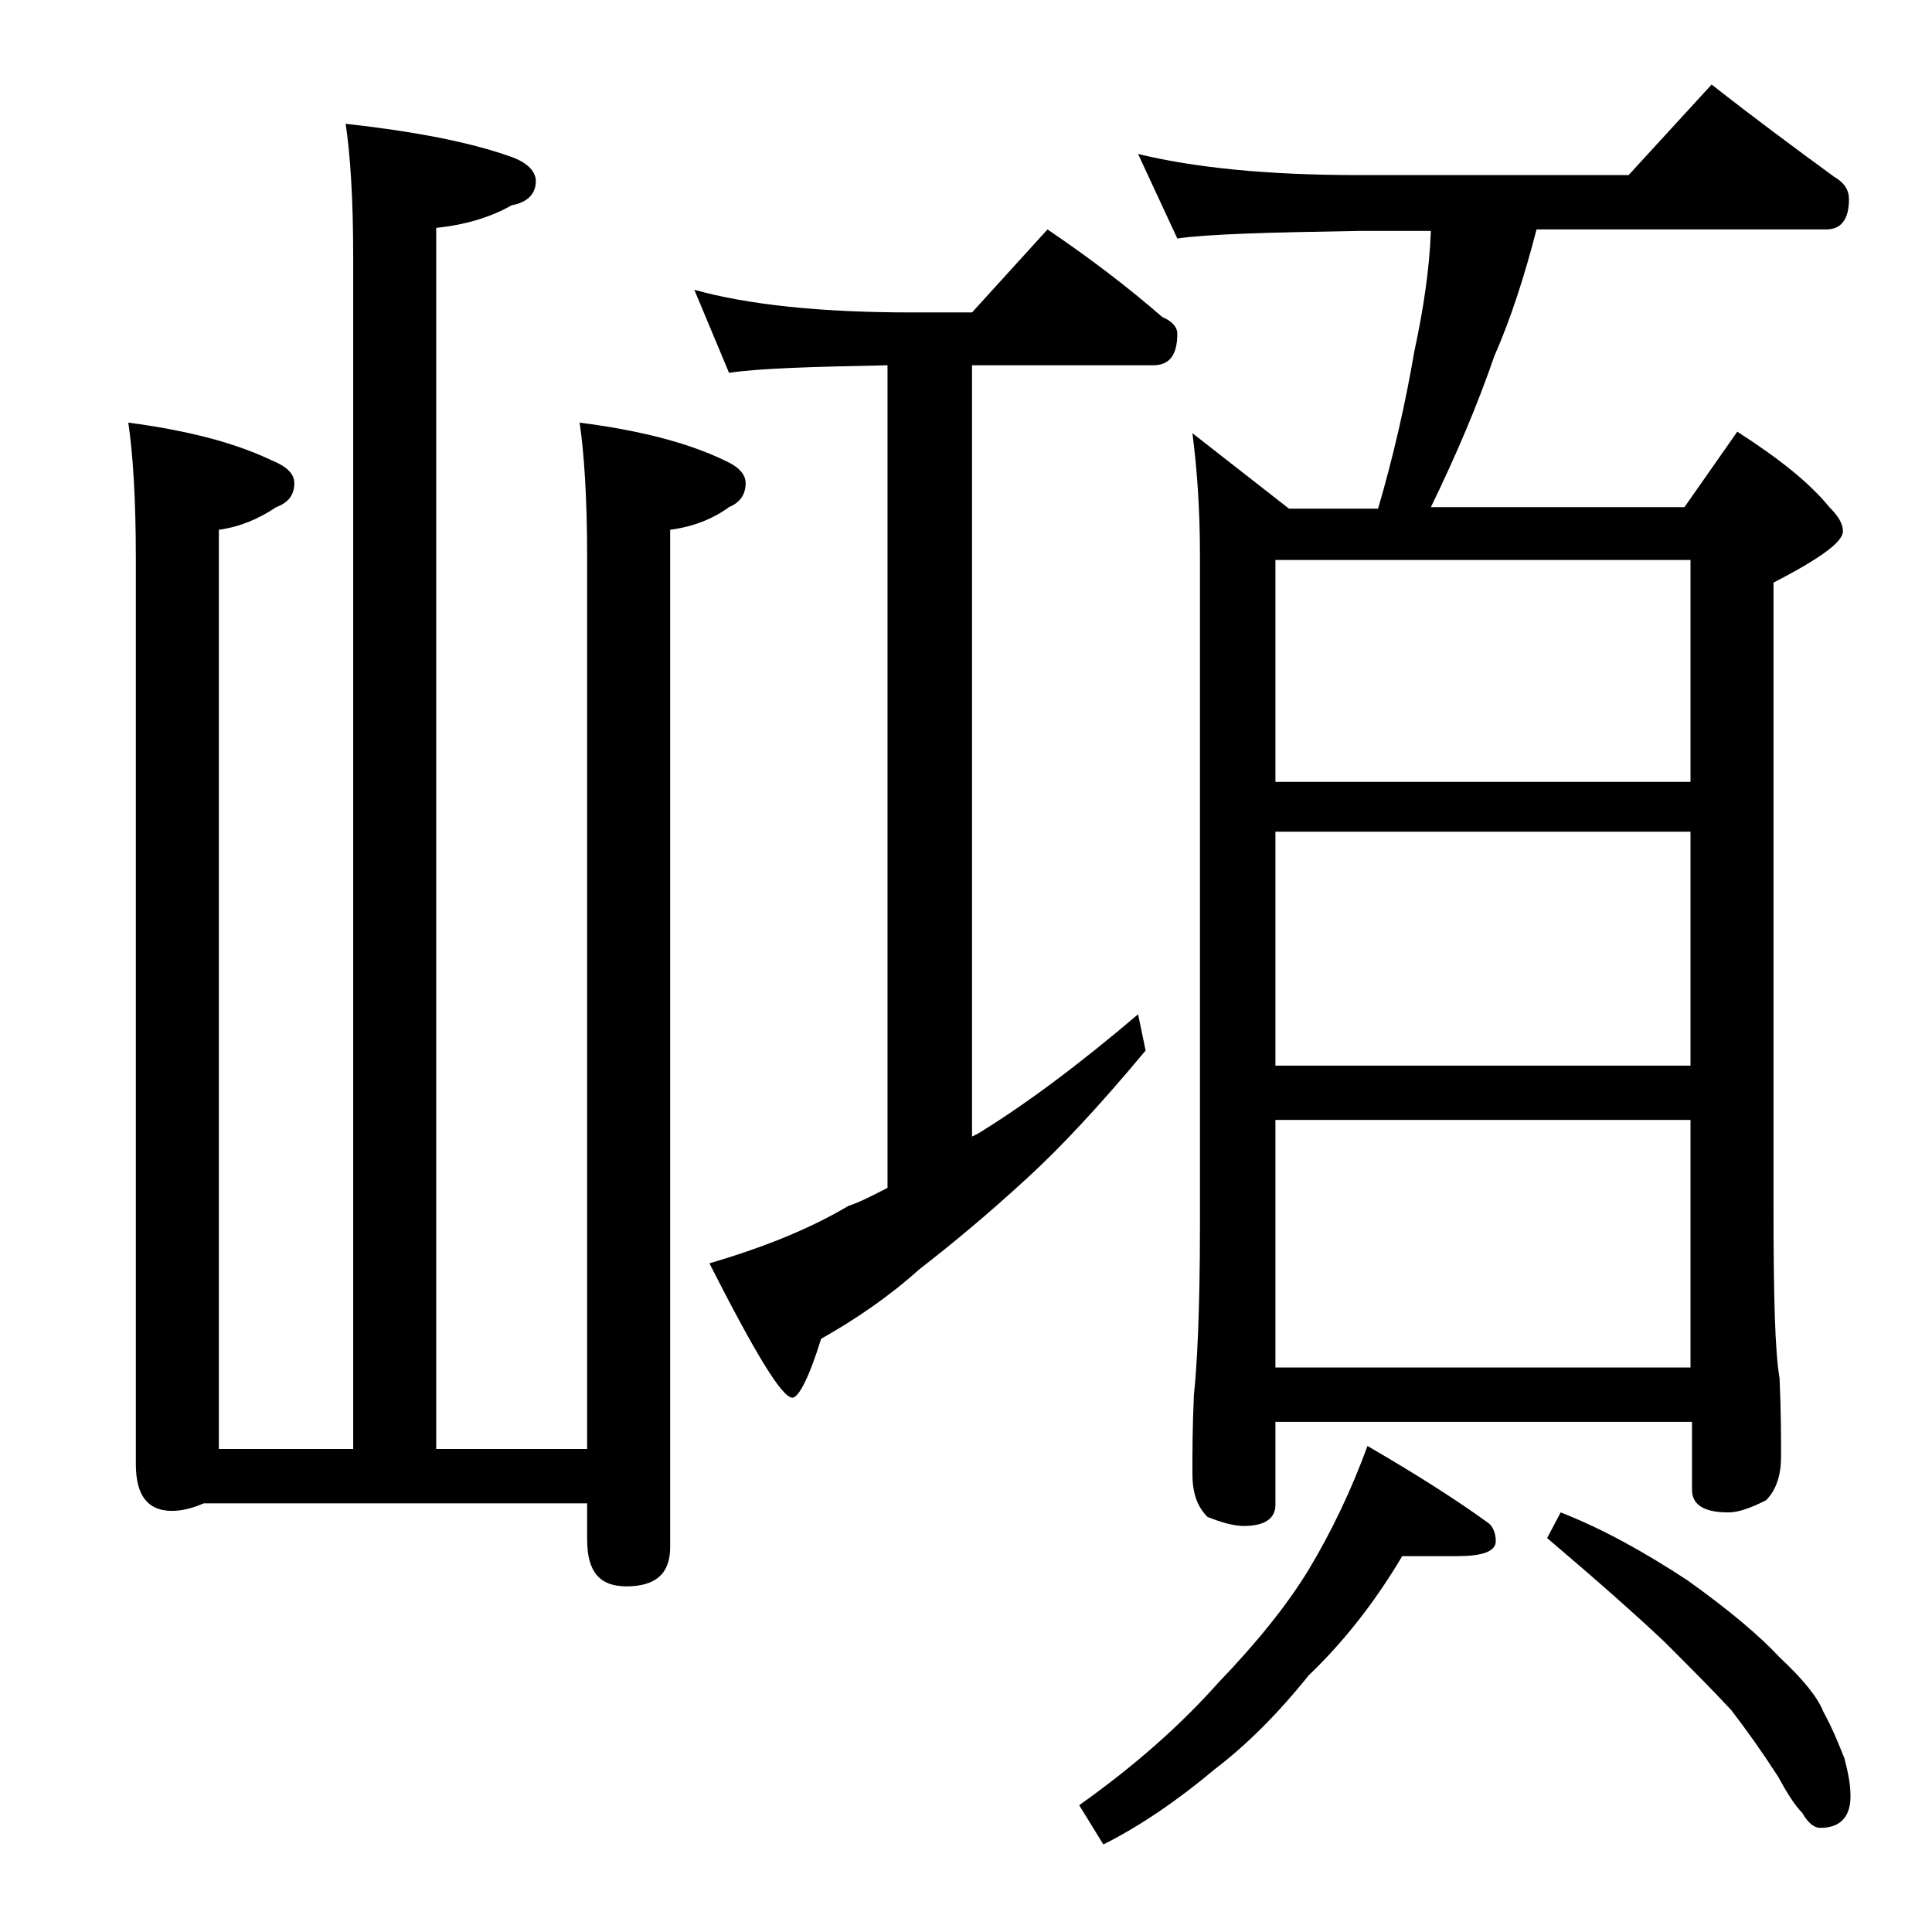
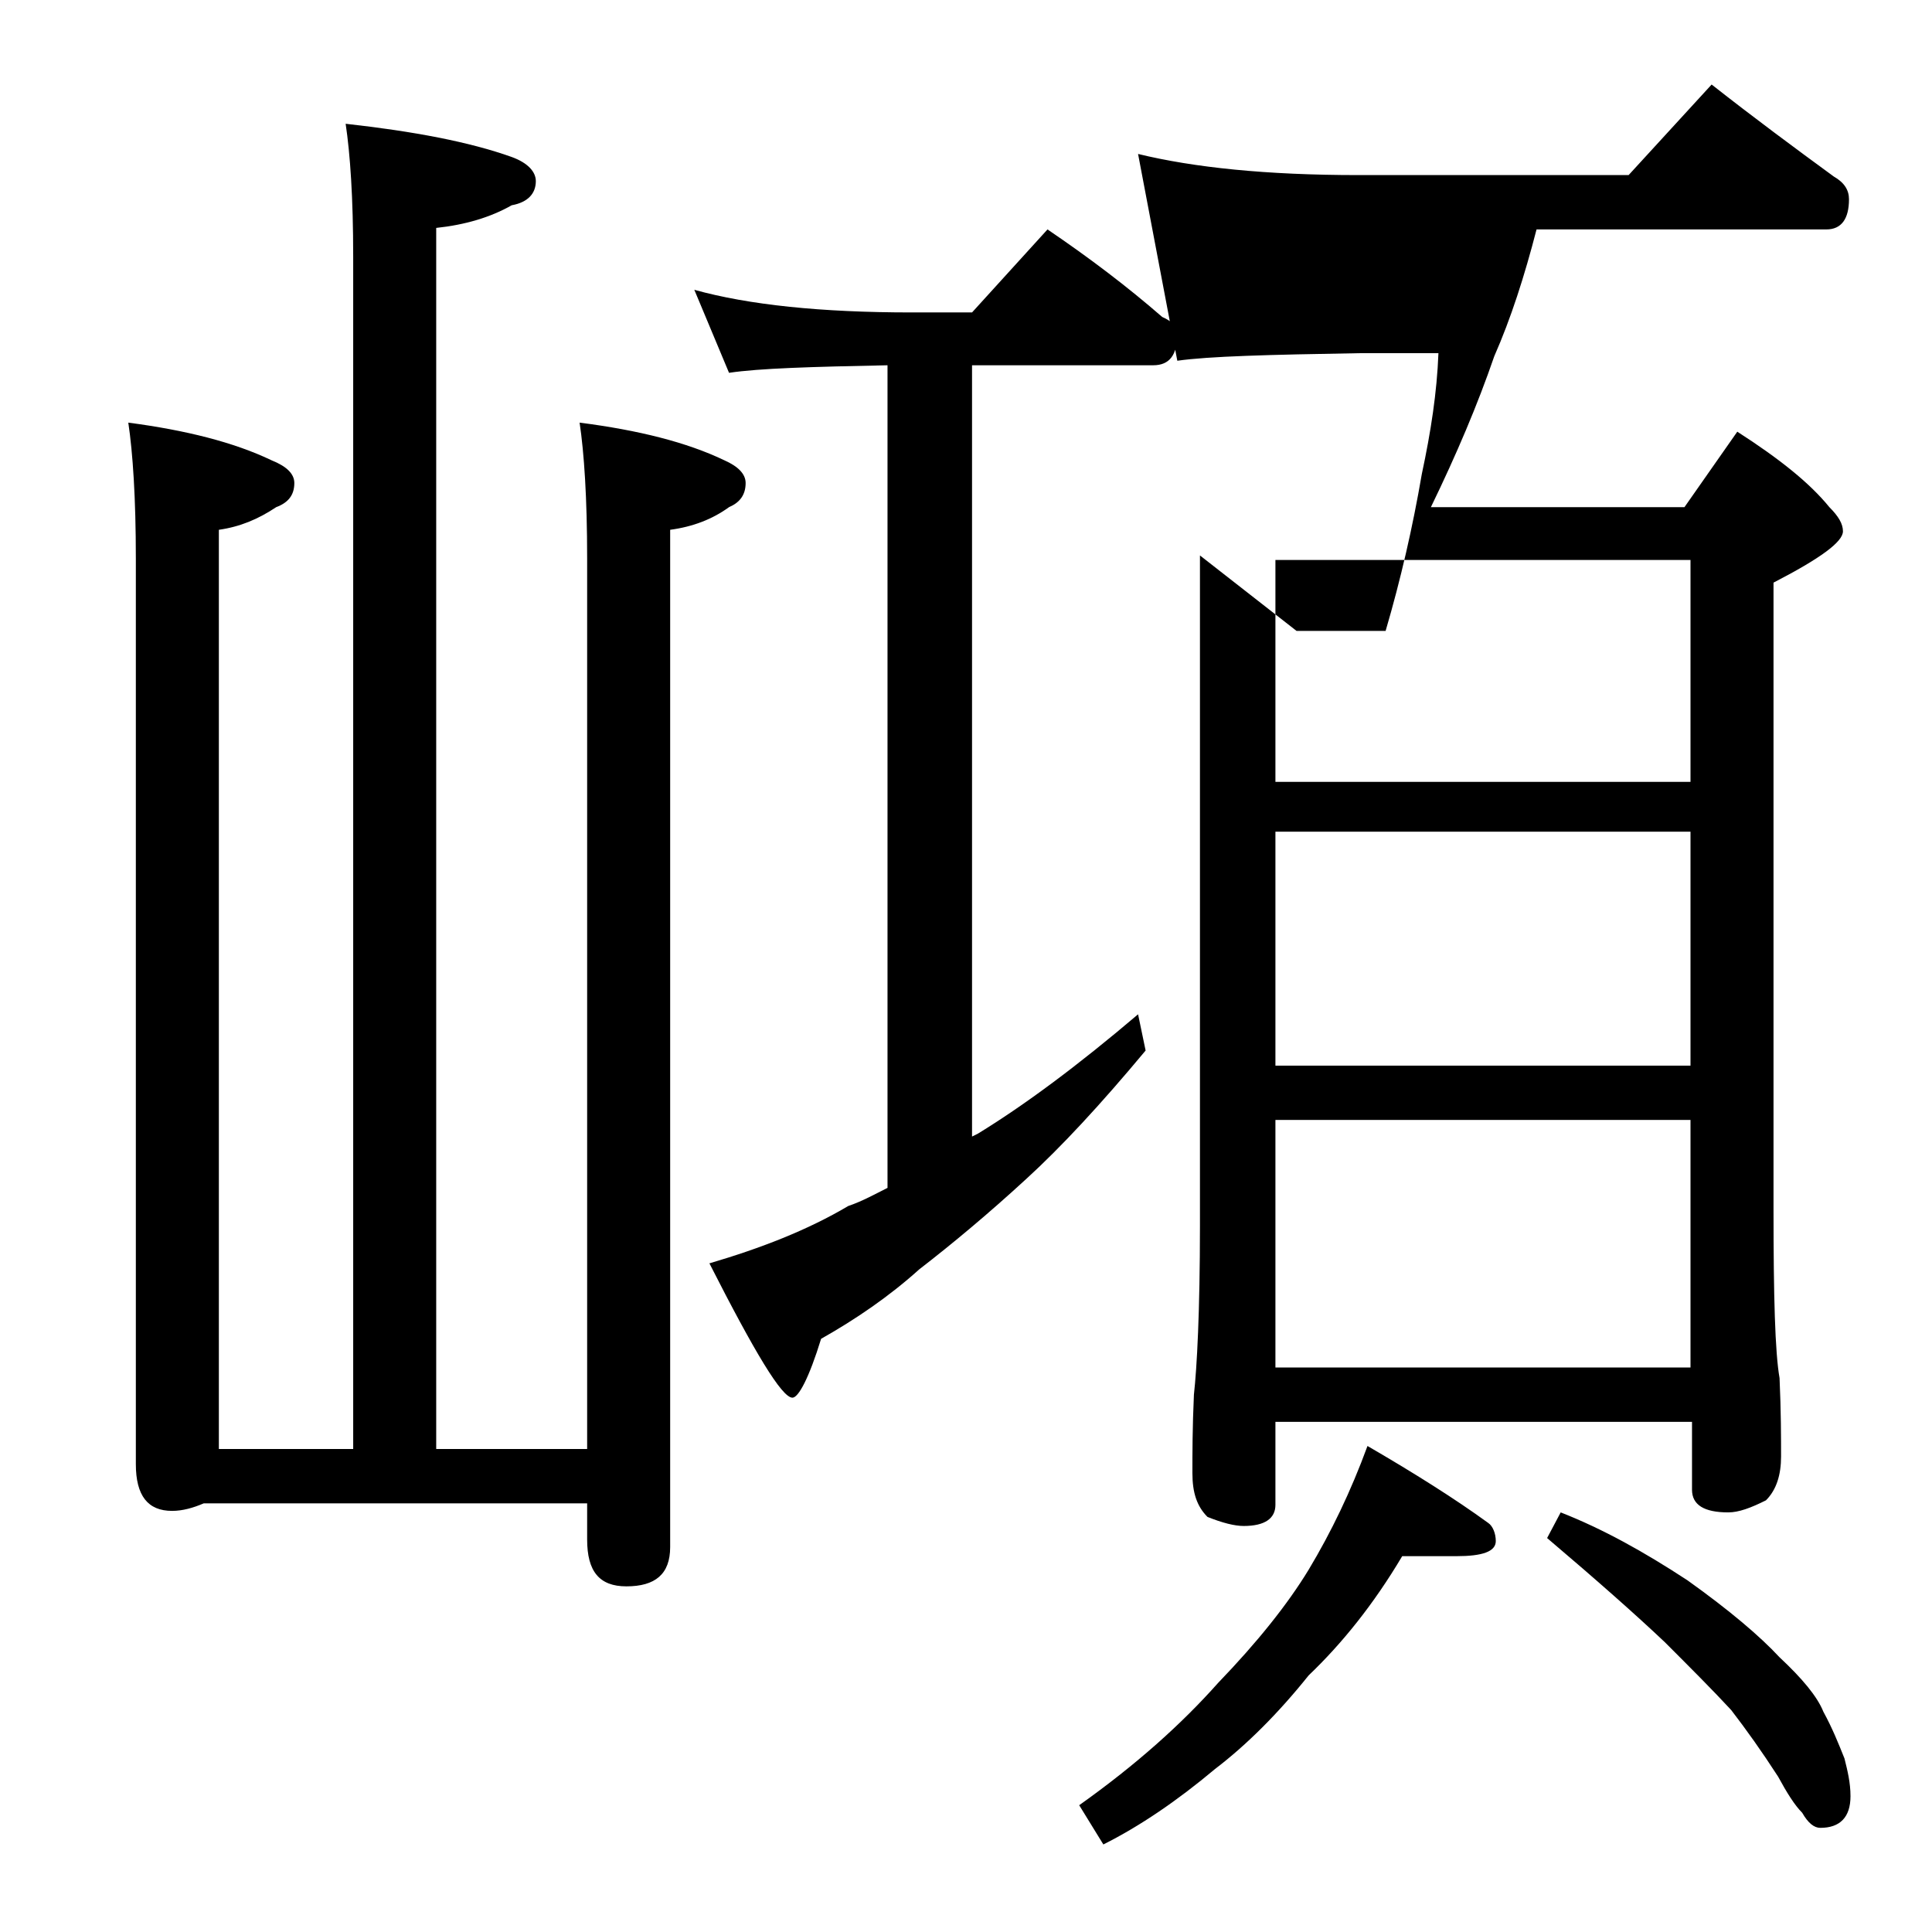
<svg xmlns="http://www.w3.org/2000/svg" version="1.1" id="Layer_1" x="0px" y="0px" viewBox="0 0 128 128" enable-background="new 0 0 128 128" xml:space="preserve">
-   <path d="M22.9,8.2c4.5,0.5,8.2,1.2,11,2.2c1.1,0.4,1.6,1,1.6,1.6c0,0.8-0.5,1.4-1.6,1.6c-1.4,0.8-3.1,1.3-5,1.5v80.9h10v-59  c0-4-0.2-7-0.5-9c3.9,0.5,7.1,1.3,9.6,2.5c0.9,0.4,1.4,0.9,1.4,1.5c0,0.8-0.4,1.3-1.1,1.6c-1.1,0.8-2.4,1.3-3.9,1.5v67.4  c0,1.8-1,2.6-2.9,2.6c-1.8,0-2.6-1-2.6-3.1v-2.4H13.5c-0.7,0.3-1.4,0.5-2.1,0.5c-1.6,0-2.4-1-2.4-3.1v-60c0-4-0.2-7-0.5-9  c3.8,0.5,7,1.3,9.5,2.5c1,0.4,1.5,0.9,1.5,1.5c0,0.8-0.4,1.3-1.2,1.6c-1.2,0.8-2.4,1.3-3.8,1.5v60.9h8.9v-79  C23.4,13.1,23.2,10.2,22.9,8.2z M46,19.2c3.6,1,8.4,1.5,14.4,1.5h4l5-5.5c2.8,1.9,5.3,3.8,7.6,5.8c0.7,0.3,1,0.7,1,1.1  c0,1.4-0.5,2.1-1.6,2.1h-12v51.1l0.4-0.2c3.1-1.9,6.6-4.5,10.6-7.9l0.5,2.4c-3,3.6-5.6,6.4-7.9,8.5c-2.5,2.3-4.9,4.3-7.1,6  c-2,1.8-4.2,3.3-6.5,4.6c-0.8,2.6-1.5,3.9-1.9,3.9c-0.7,0-2.5-3-5.5-8.9c3.4-1,6.5-2.2,9.2-3.8c0.9-0.3,1.8-0.8,2.6-1.2V24.2  c-5,0.1-8.5,0.2-10.5,0.5L46,19.2z M92.9,103.1c-1.9,3.2-4,5.8-6.2,7.9c-2,2.5-4.1,4.6-6.2,6.2c-2.5,2.1-5,3.8-7.4,5l-1.6-2.6  c3.8-2.7,6.8-5.4,9.2-8.1c2.6-2.7,4.6-5.2,6-7.5c1.5-2.5,2.8-5.2,3.9-8.2c3.1,1.8,5.8,3.5,8,5.1c0.3,0.2,0.5,0.7,0.5,1.2  c0,0.7-0.9,1-2.6,1H92.9z M75.4,10.2c3.7,0.9,8.5,1.4,14.6,1.4h17.9l5.5-6c2.8,2.2,5.5,4.2,8.1,6.1c0.7,0.4,1,0.9,1,1.5  c0,1.3-0.5,2-1.5,2h-19.2c-0.8,3.1-1.7,5.9-2.8,8.4c-1.1,3.2-2.5,6.5-4.2,10h16.8l3.5-5c2.8,1.8,4.8,3.4,6.1,5  c0.6,0.6,0.9,1.1,0.9,1.6c0,0.7-1.5,1.8-4.6,3.4v41.5c0,5.8,0.1,9.5,0.4,11.2c0.1,2.2,0.1,4,0.1,5.2s-0.3,2.2-1,2.9  c-1,0.5-1.8,0.8-2.5,0.8c-1.6,0-2.4-0.5-2.4-1.5v-4.5H84.5v5.5c0,0.9-0.7,1.4-2.1,1.4c-0.6,0-1.4-0.2-2.4-0.6c-0.7-0.7-1-1.6-1-2.9  s0-3,0.1-5.2c0.2-1.8,0.4-5.5,0.4-11.2V36.8c0-3.1-0.2-5.8-0.5-8.1l6.4,5h5.9c1-3.4,1.8-6.9,2.4-10.4c0.6-2.8,1-5.4,1.1-8H90  c-5.9,0.1-9.9,0.2-12,0.5L75.4,10.2z M84.5,51.8H112V37.1H84.5V51.8z M84.5,70.6H112V55.1H84.5V70.6z M84.5,90.6H112V74.2H84.5V90.6  z M103.4,100.2c2.8,1.1,5.5,2.6,8.4,4.5c2.8,2,4.8,3.7,6.1,5.1c1.5,1.4,2.5,2.6,2.9,3.6c0.6,1.1,1,2.1,1.4,3.1  c0.2,0.8,0.4,1.6,0.4,2.5c0,1.4-0.7,2.1-2,2.1c-0.4,0-0.8-0.3-1.2-1c-0.5-0.5-1-1.3-1.6-2.4c-1.1-1.7-2.1-3.1-3.1-4.4  c-1.2-1.3-2.7-2.8-4.4-4.5c-1.9-1.8-4.5-4.1-7.8-6.9L103.4,100.2z" />
+   <path d="M22.9,8.2c4.5,0.5,8.2,1.2,11,2.2c1.1,0.4,1.6,1,1.6,1.6c0,0.8-0.5,1.4-1.6,1.6c-1.4,0.8-3.1,1.3-5,1.5v80.9h10v-59  c0-4-0.2-7-0.5-9c3.9,0.5,7.1,1.3,9.6,2.5c0.9,0.4,1.4,0.9,1.4,1.5c0,0.8-0.4,1.3-1.1,1.6c-1.1,0.8-2.4,1.3-3.9,1.5v67.4  c0,1.8-1,2.6-2.9,2.6c-1.8,0-2.6-1-2.6-3.1v-2.4H13.5c-0.7,0.3-1.4,0.5-2.1,0.5c-1.6,0-2.4-1-2.4-3.1v-60c0-4-0.2-7-0.5-9  c3.8,0.5,7,1.3,9.5,2.5c1,0.4,1.5,0.9,1.5,1.5c0,0.8-0.4,1.3-1.2,1.6c-1.2,0.8-2.4,1.3-3.8,1.5v60.9h8.9v-79  C23.4,13.1,23.2,10.2,22.9,8.2z M46,19.2c3.6,1,8.4,1.5,14.4,1.5h4l5-5.5c2.8,1.9,5.3,3.8,7.6,5.8c0.7,0.3,1,0.7,1,1.1  c0,1.4-0.5,2.1-1.6,2.1h-12v51.1l0.4-0.2c3.1-1.9,6.6-4.5,10.6-7.9l0.5,2.4c-3,3.6-5.6,6.4-7.9,8.5c-2.5,2.3-4.9,4.3-7.1,6  c-2,1.8-4.2,3.3-6.5,4.6c-0.8,2.6-1.5,3.9-1.9,3.9c-0.7,0-2.5-3-5.5-8.9c3.4-1,6.5-2.2,9.2-3.8c0.9-0.3,1.8-0.8,2.6-1.2V24.2  c-5,0.1-8.5,0.2-10.5,0.5L46,19.2z M92.9,103.1c-1.9,3.2-4,5.8-6.2,7.9c-2,2.5-4.1,4.6-6.2,6.2c-2.5,2.1-5,3.8-7.4,5l-1.6-2.6  c3.8-2.7,6.8-5.4,9.2-8.1c2.6-2.7,4.6-5.2,6-7.5c1.5-2.5,2.8-5.2,3.9-8.2c3.1,1.8,5.8,3.5,8,5.1c0.3,0.2,0.5,0.7,0.5,1.2  c0,0.7-0.9,1-2.6,1H92.9z M75.4,10.2c3.7,0.9,8.5,1.4,14.6,1.4h17.9l5.5-6c2.8,2.2,5.5,4.2,8.1,6.1c0.7,0.4,1,0.9,1,1.5  c0,1.3-0.5,2-1.5,2h-19.2c-0.8,3.1-1.7,5.9-2.8,8.4c-1.1,3.2-2.5,6.5-4.2,10h16.8l3.5-5c2.8,1.8,4.8,3.4,6.1,5  c0.6,0.6,0.9,1.1,0.9,1.6c0,0.7-1.5,1.8-4.6,3.4v41.5c0,5.8,0.1,9.5,0.4,11.2c0.1,2.2,0.1,4,0.1,5.2s-0.3,2.2-1,2.9  c-1,0.5-1.8,0.8-2.5,0.8c-1.6,0-2.4-0.5-2.4-1.5v-4.5H84.5v5.5c0,0.9-0.7,1.4-2.1,1.4c-0.6,0-1.4-0.2-2.4-0.6c-0.7-0.7-1-1.6-1-2.9  s0-3,0.1-5.2c0.2-1.8,0.4-5.5,0.4-11.2V36.8l6.4,5h5.9c1-3.4,1.8-6.9,2.4-10.4c0.6-2.8,1-5.4,1.1-8H90  c-5.9,0.1-9.9,0.2-12,0.5L75.4,10.2z M84.5,51.8H112V37.1H84.5V51.8z M84.5,70.6H112V55.1H84.5V70.6z M84.5,90.6H112V74.2H84.5V90.6  z M103.4,100.2c2.8,1.1,5.5,2.6,8.4,4.5c2.8,2,4.8,3.7,6.1,5.1c1.5,1.4,2.5,2.6,2.9,3.6c0.6,1.1,1,2.1,1.4,3.1  c0.2,0.8,0.4,1.6,0.4,2.5c0,1.4-0.7,2.1-2,2.1c-0.4,0-0.8-0.3-1.2-1c-0.5-0.5-1-1.3-1.6-2.4c-1.1-1.7-2.1-3.1-3.1-4.4  c-1.2-1.3-2.7-2.8-4.4-4.5c-1.9-1.8-4.5-4.1-7.8-6.9L103.4,100.2z" />
</svg>